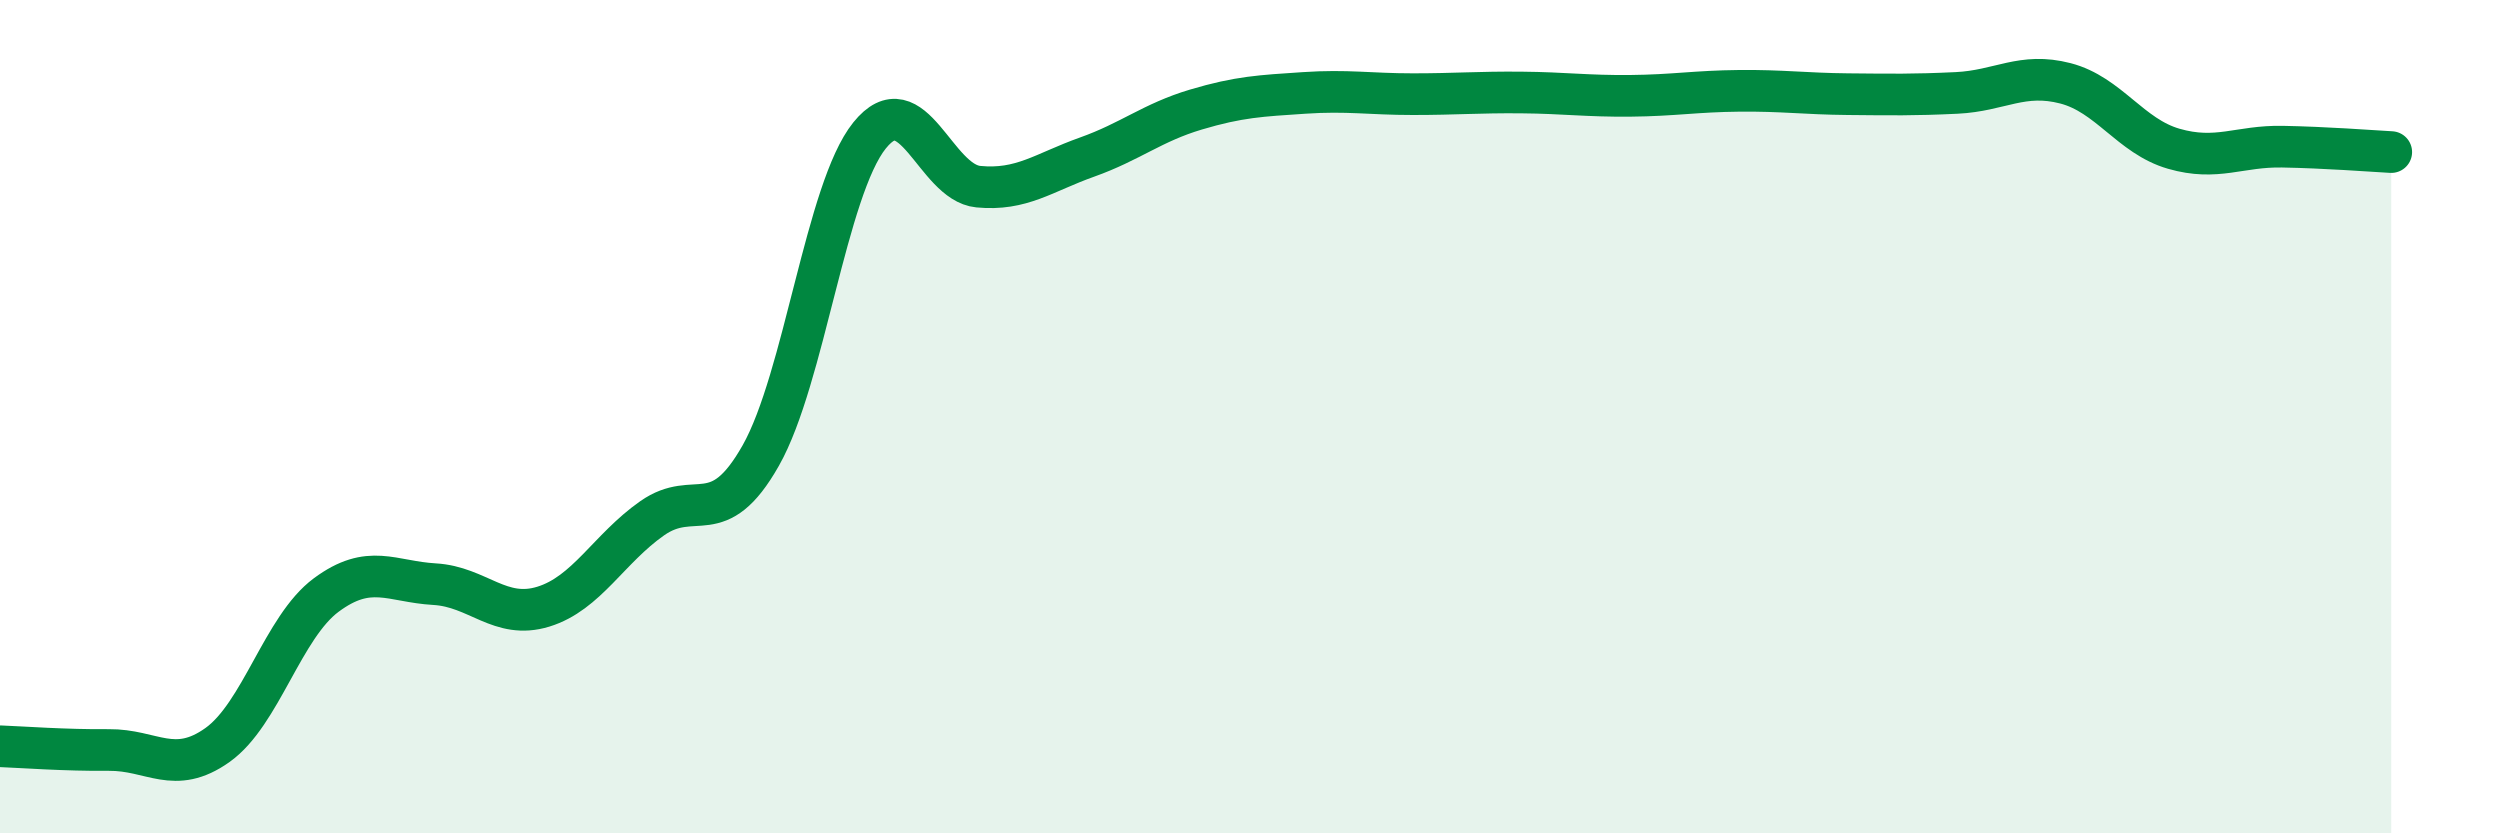
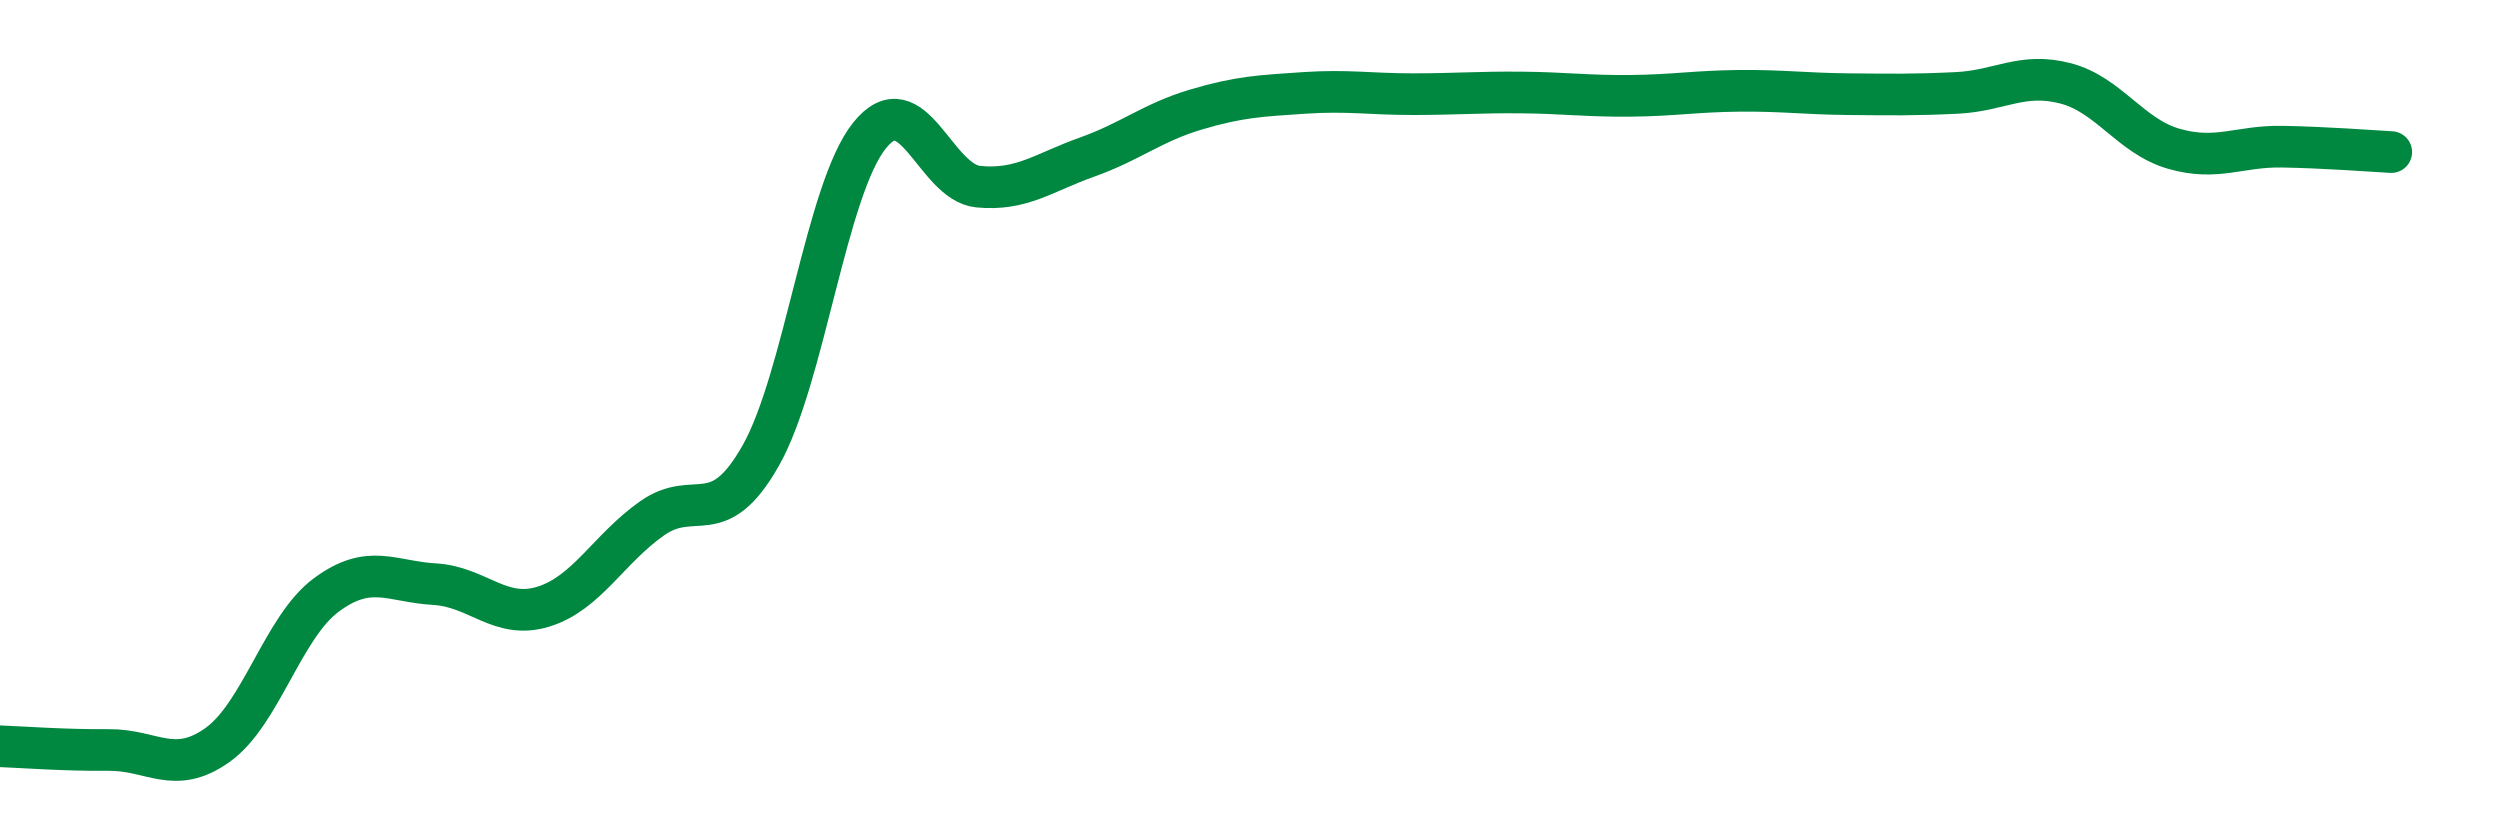
<svg xmlns="http://www.w3.org/2000/svg" width="60" height="20" viewBox="0 0 60 20">
-   <path d="M 0,17.91 C 0.52,17.93 1.57,18.01 2.61,18 C 3.65,17.99 4.18,18.62 5.22,17.88 C 6.26,17.14 6.79,15.05 7.83,14.28 C 8.87,13.51 9.39,13.96 10.43,14.02 C 11.47,14.08 12,14.88 13.04,14.56 C 14.08,14.24 14.61,13.17 15.65,12.44 C 16.69,11.71 17.22,12.77 18.26,10.93 C 19.3,9.09 19.83,4.54 20.87,3.25 C 21.91,1.96 22.44,4.38 23.48,4.48 C 24.52,4.58 25.05,4.14 26.09,3.77 C 27.13,3.4 27.66,2.94 28.7,2.63 C 29.74,2.32 30.26,2.3 31.3,2.23 C 32.34,2.16 32.87,2.26 33.91,2.26 C 34.95,2.26 35.48,2.21 36.52,2.22 C 37.56,2.23 38.09,2.31 39.13,2.3 C 40.17,2.29 40.7,2.19 41.74,2.18 C 42.78,2.17 43.31,2.25 44.35,2.26 C 45.39,2.27 45.92,2.28 46.96,2.23 C 48,2.18 48.53,1.73 49.57,2 C 50.61,2.27 51.13,3.27 52.17,3.57 C 53.21,3.87 53.74,3.5 54.78,3.52 C 55.82,3.54 56.87,3.62 57.39,3.65L57.39 20L0 20Z" fill="#008740" opacity="0.1" stroke-linecap="round" stroke-linejoin="round" />
  <path d="M 0,17.91 C 0.52,17.93 1.57,18.01 2.61,18 C 3.65,17.99 4.18,18.62 5.22,17.88 C 6.26,17.14 6.79,15.05 7.83,14.28 C 8.87,13.51 9.39,13.96 10.43,14.02 C 11.47,14.08 12,14.88 13.04,14.56 C 14.08,14.24 14.61,13.17 15.65,12.44 C 16.69,11.71 17.22,12.77 18.26,10.93 C 19.3,9.09 19.83,4.54 20.87,3.25 C 21.91,1.96 22.44,4.38 23.48,4.48 C 24.52,4.58 25.05,4.14 26.09,3.77 C 27.13,3.4 27.66,2.94 28.7,2.63 C 29.74,2.32 30.26,2.3 31.3,2.23 C 32.34,2.16 32.87,2.26 33.91,2.26 C 34.95,2.26 35.48,2.21 36.52,2.22 C 37.56,2.23 38.09,2.31 39.13,2.3 C 40.17,2.29 40.7,2.19 41.74,2.18 C 42.78,2.17 43.31,2.25 44.35,2.26 C 45.39,2.27 45.92,2.28 46.96,2.23 C 48,2.18 48.53,1.73 49.57,2 C 50.61,2.27 51.13,3.27 52.17,3.57 C 53.21,3.87 53.74,3.5 54.78,3.52 C 55.82,3.54 56.87,3.62 57.39,3.65" stroke="#008740" stroke-width="1" fill="none" stroke-linecap="round" stroke-linejoin="round" />
</svg>